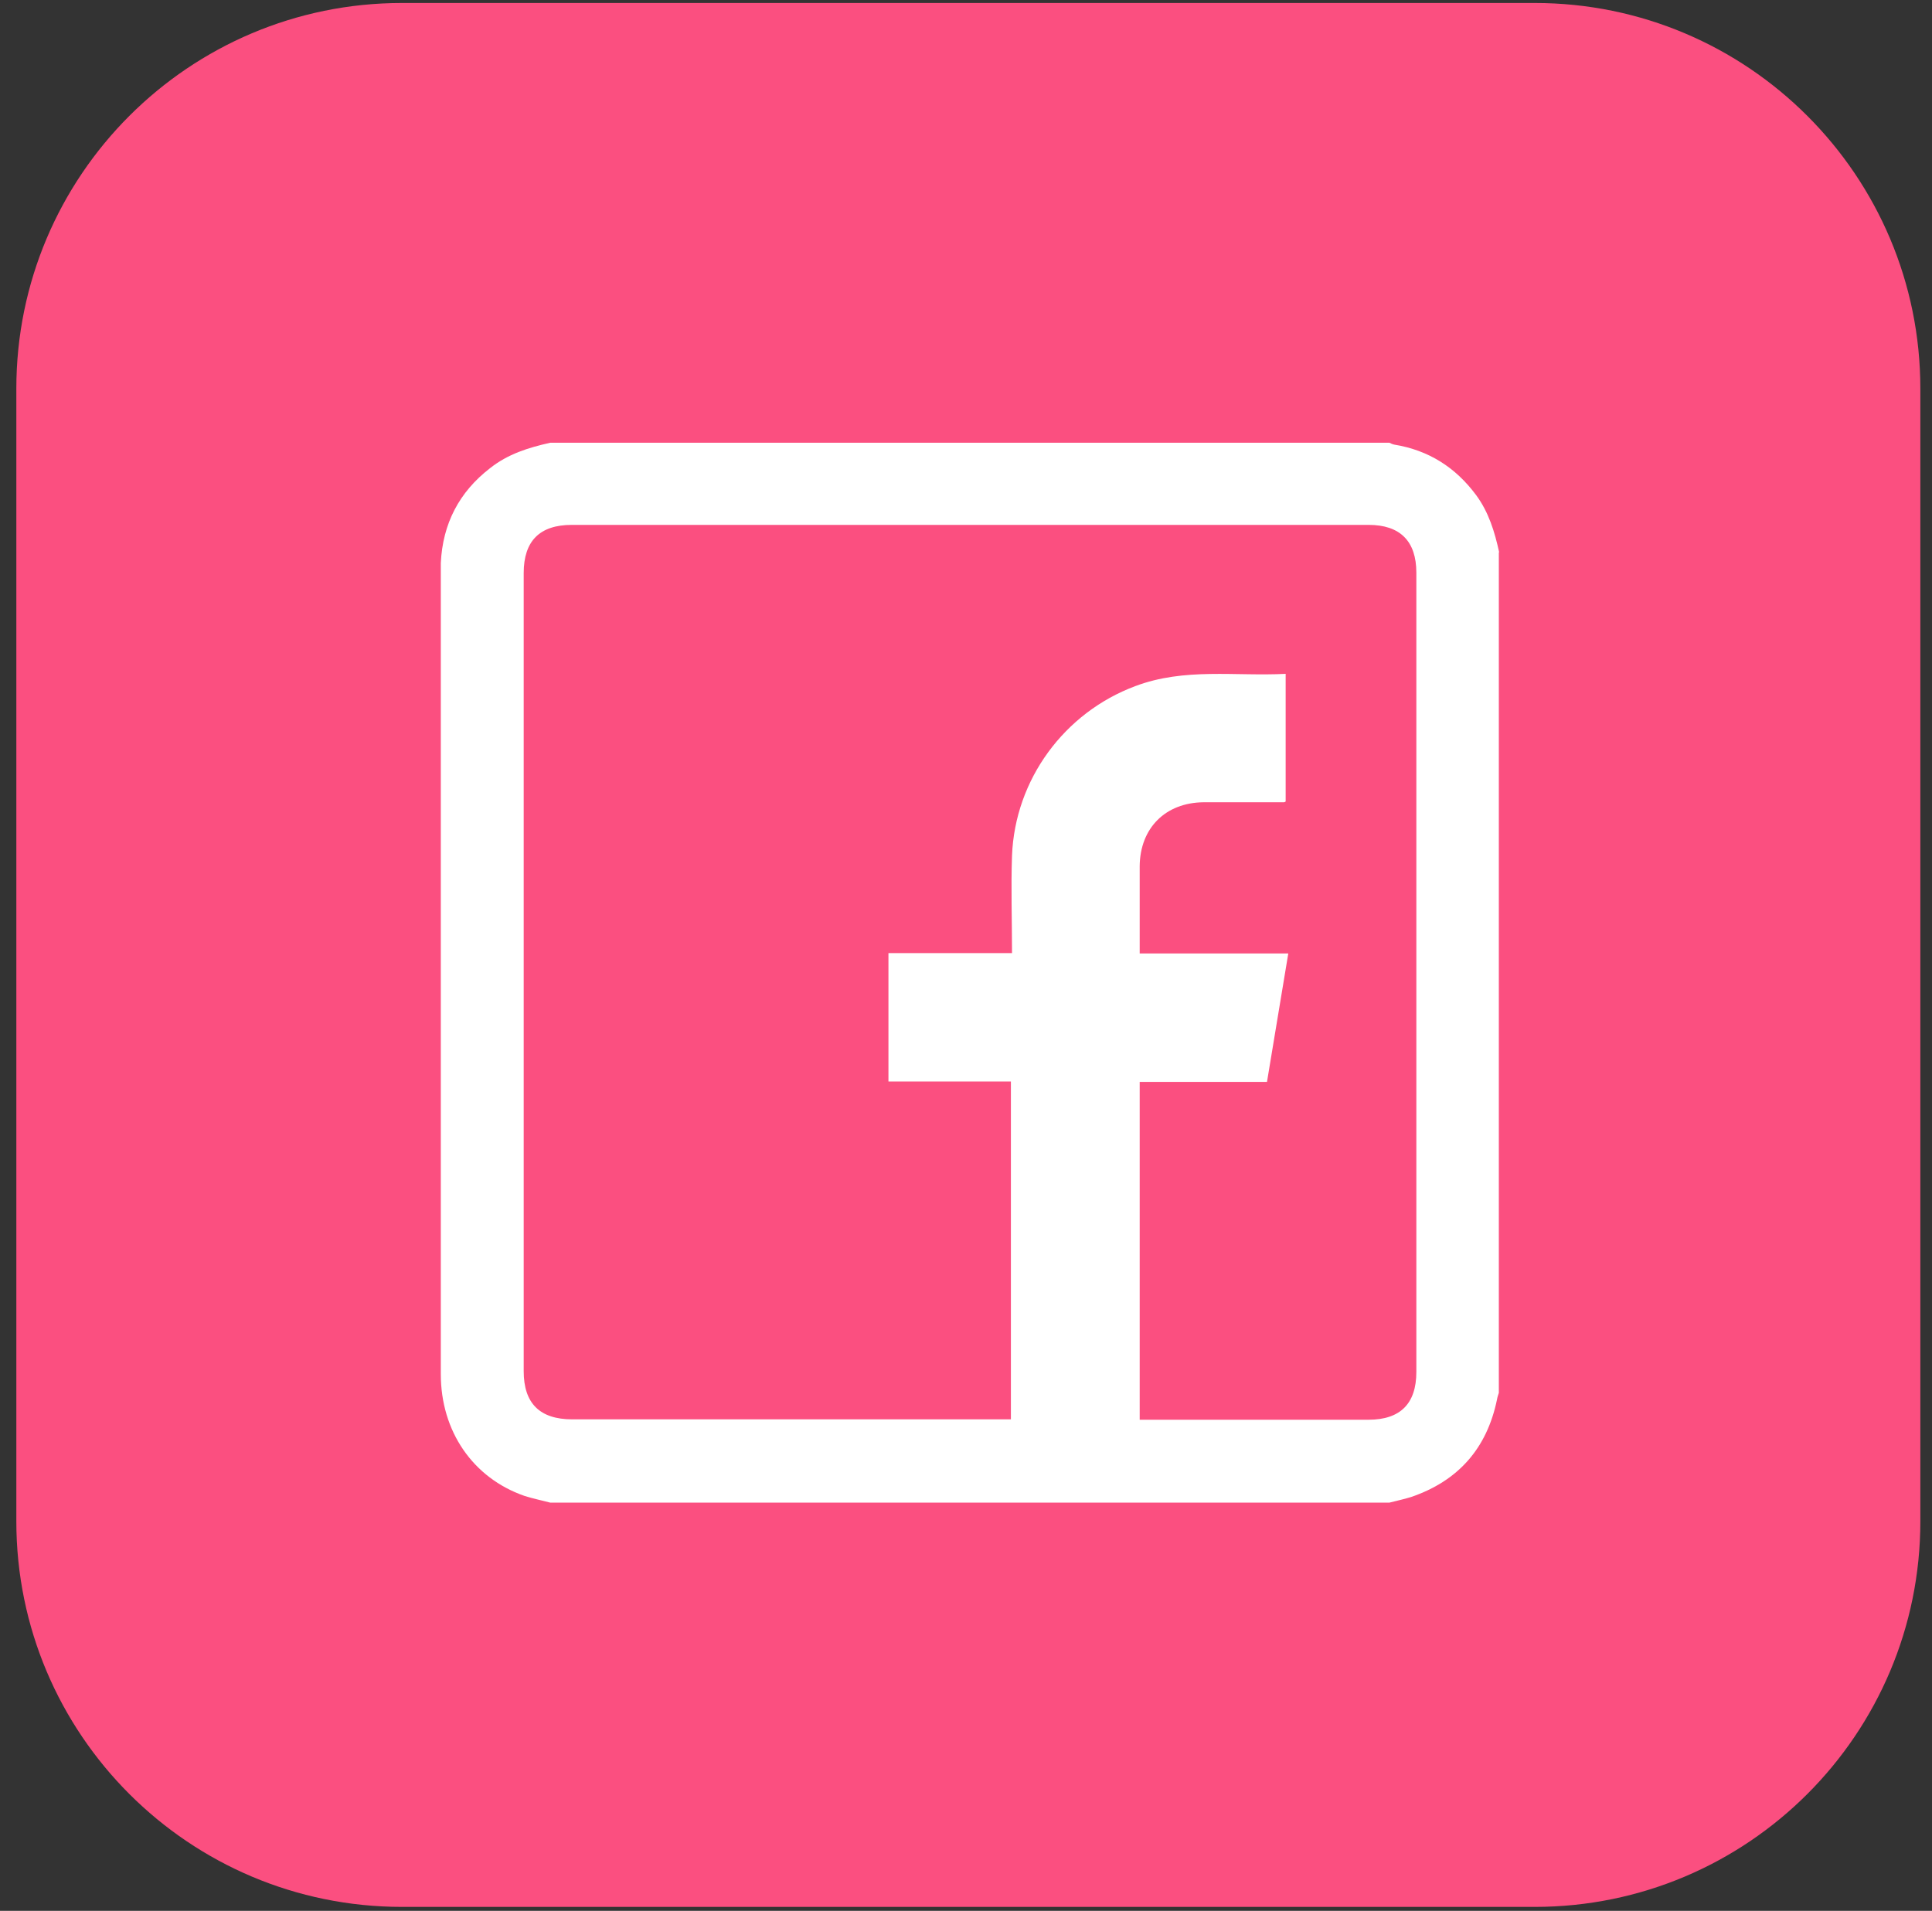
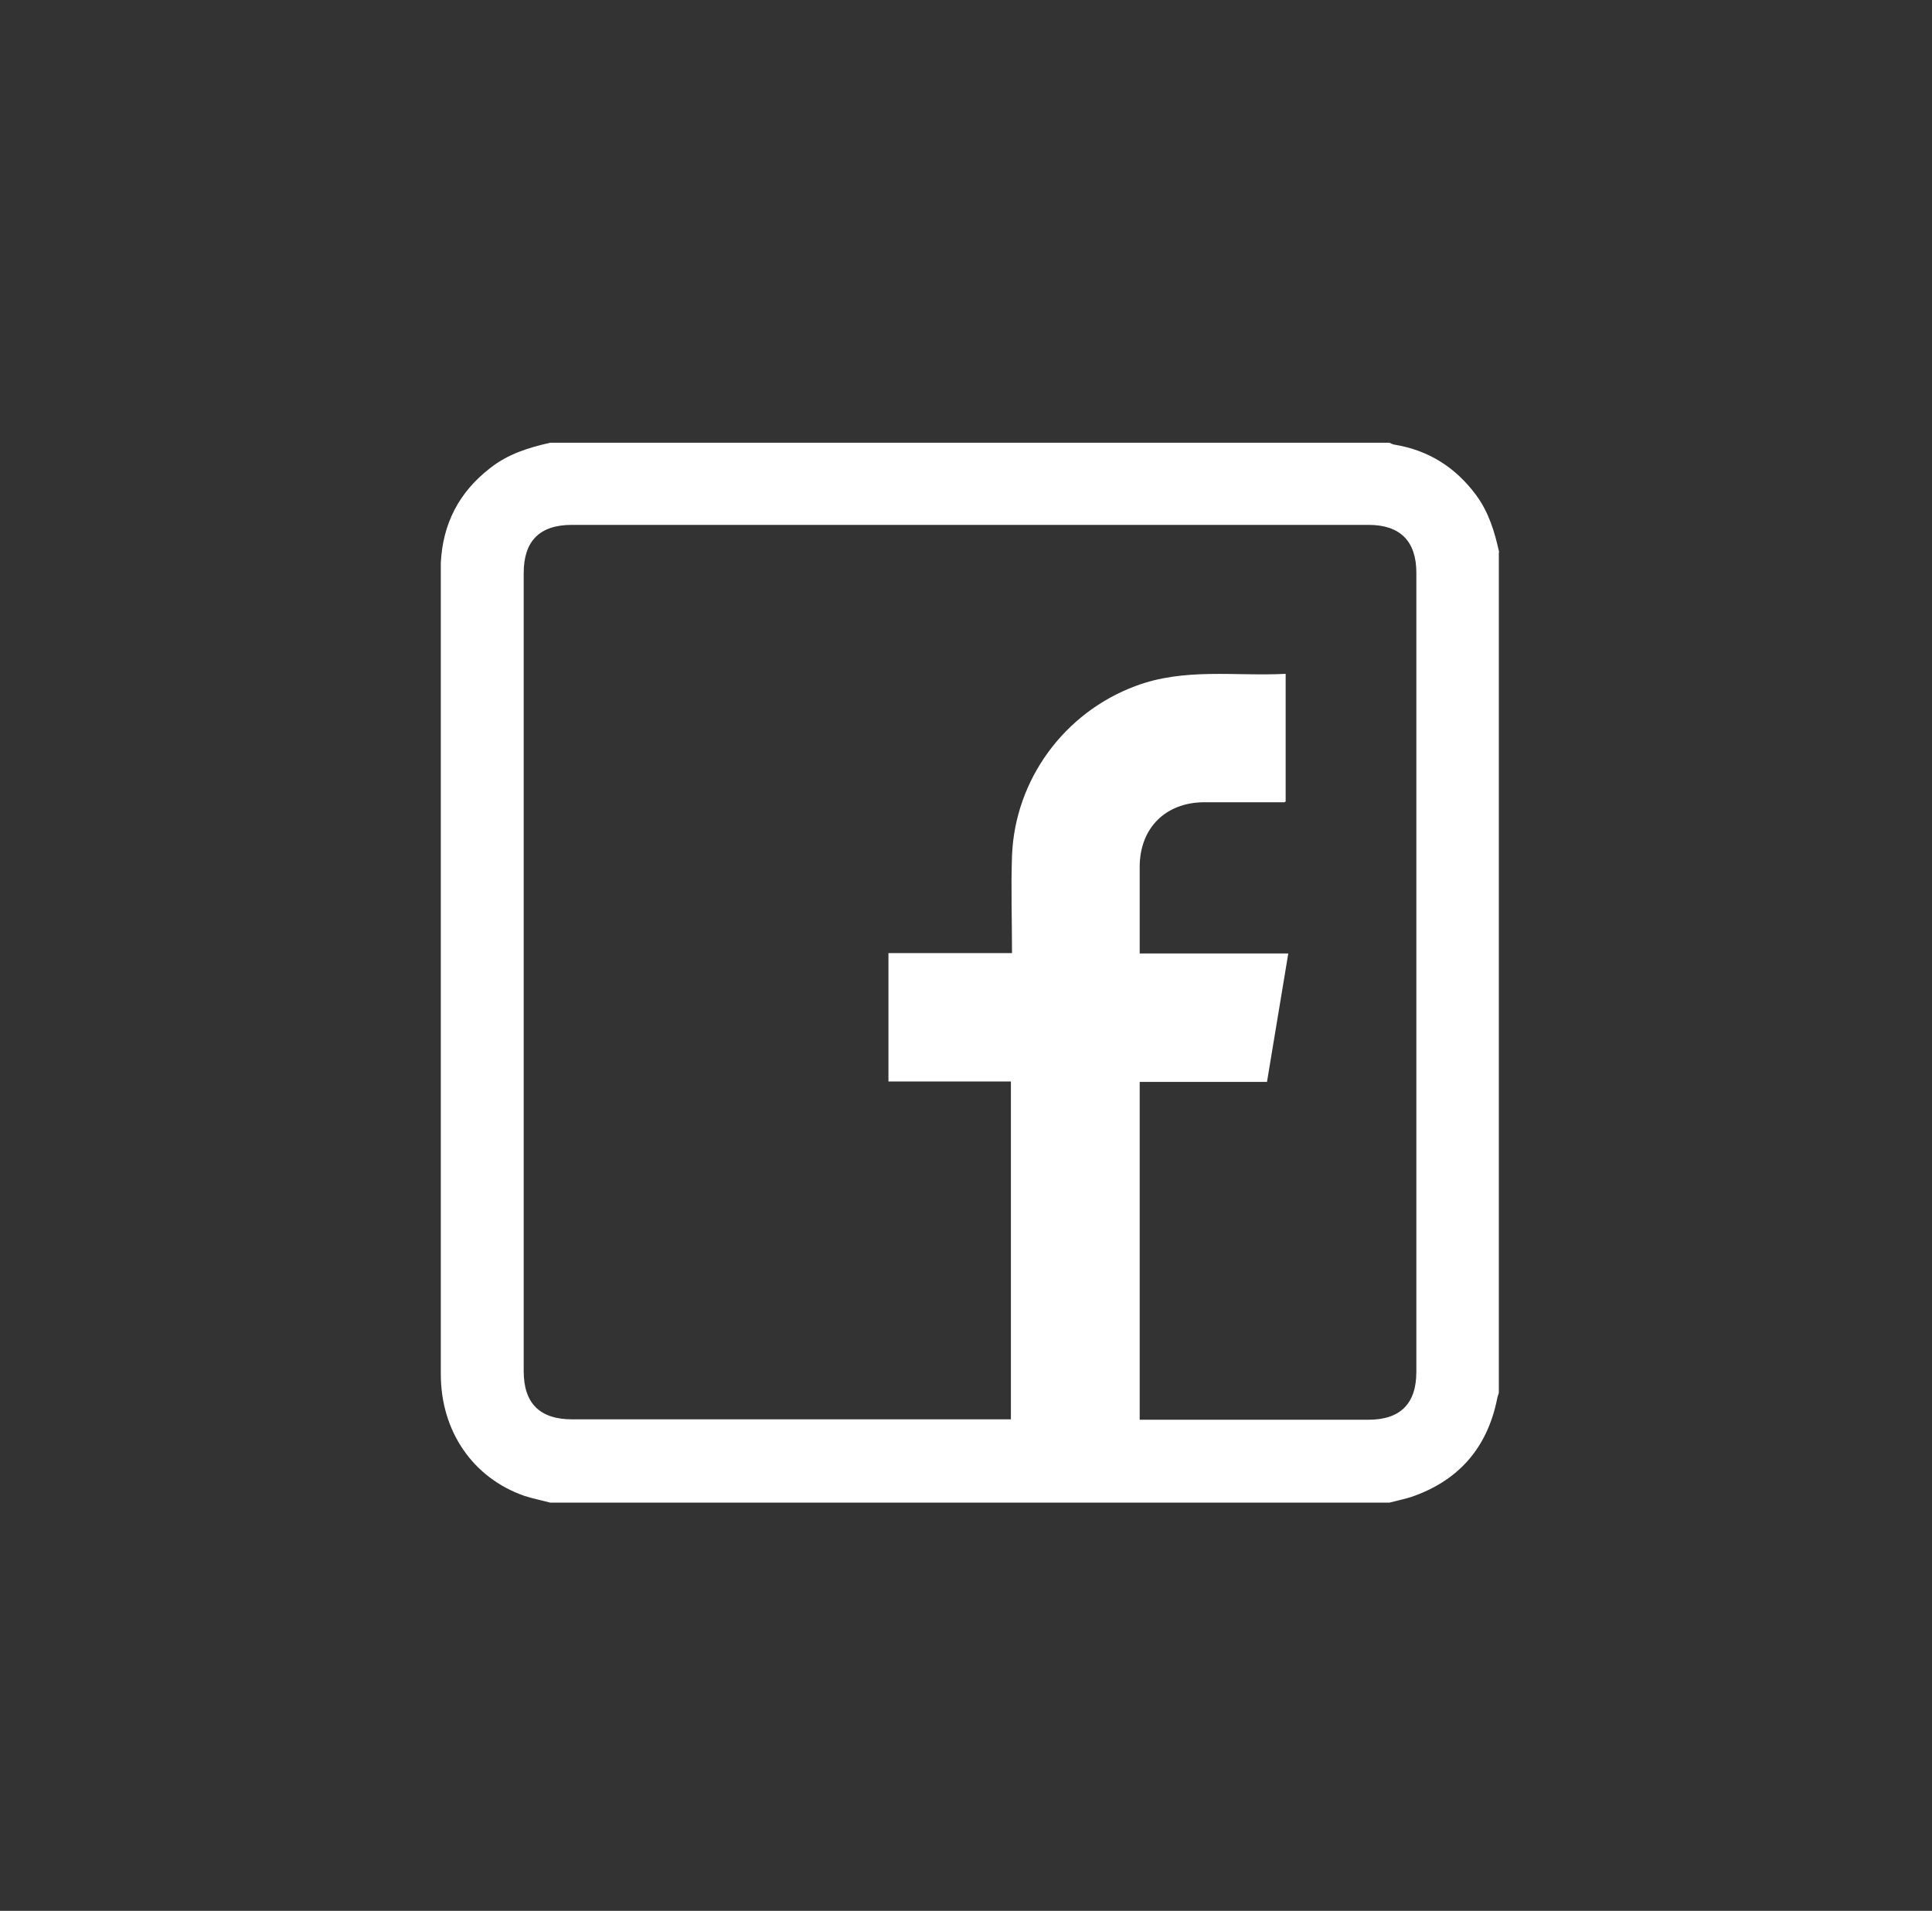
<svg xmlns="http://www.w3.org/2000/svg" width="92" height="91" viewBox="0 0 92 91" fill="none">
  <rect x="0" y="0" width="92" height="91" fill="#333333" stroke="none" />
-   <path d="M73.081 0.142H19.143C9 0.142 0.778 8.365 0.778 18.507V72.447C0.778 82.589 9 90.811 19.143 90.811H73.081C83.223 90.811 91.445 82.589 91.445 72.447V18.507C91.445 8.365 83.223 0.142 73.081 0.142Z" fill="#FB4F80" />
  <path d="M71.373 26.294V66.331C71.338 66.437 71.302 66.544 71.285 66.651C70.805 68.98 69.436 70.526 67.196 71.291C66.858 71.398 66.502 71.469 66.165 71.558H26.2C25.791 71.451 25.364 71.362 24.973 71.238C22.52 70.384 20.991 68.162 20.991 65.442C20.991 52.695 20.991 39.948 20.991 27.201C20.991 27.076 20.991 26.934 20.991 26.81C21.08 24.943 21.862 23.432 23.338 22.294C24.191 21.618 25.169 21.316 26.2 21.085C39.516 21.085 52.831 21.085 66.165 21.085C66.236 21.121 66.307 21.156 66.396 21.174C68.031 21.441 69.311 22.258 70.289 23.574C70.893 24.392 71.178 25.334 71.391 26.312L71.373 26.294ZM54.271 67.611C54.467 67.611 54.627 67.611 54.787 67.611C58.253 67.611 61.702 67.611 65.169 67.611C66.68 67.611 67.445 66.846 67.445 65.335C67.445 52.642 67.445 39.966 67.445 27.272C67.445 25.779 66.68 24.996 65.169 24.996C52.529 24.996 39.871 24.996 27.231 24.996C25.702 24.996 24.938 25.761 24.938 27.29C24.938 39.966 24.938 52.624 24.938 65.3C24.938 66.829 25.702 67.593 27.249 67.593C34.04 67.593 40.831 67.593 47.622 67.593H48.138V51.504H42.307V45.388H48.191C48.191 43.806 48.138 42.277 48.191 40.748C48.334 37.121 50.68 33.939 54.058 32.676C56.405 31.788 58.822 32.214 61.222 32.09V38.17C61.222 38.17 61.169 38.206 61.151 38.206C59.871 38.206 58.591 38.206 57.311 38.206C55.498 38.223 54.289 39.432 54.271 41.246C54.271 42.383 54.271 43.521 54.271 44.641C54.271 44.89 54.271 45.121 54.271 45.406H61.347C61.009 47.468 60.671 49.459 60.333 51.522H54.271V67.575V67.611Z" fill="white" />
</svg>